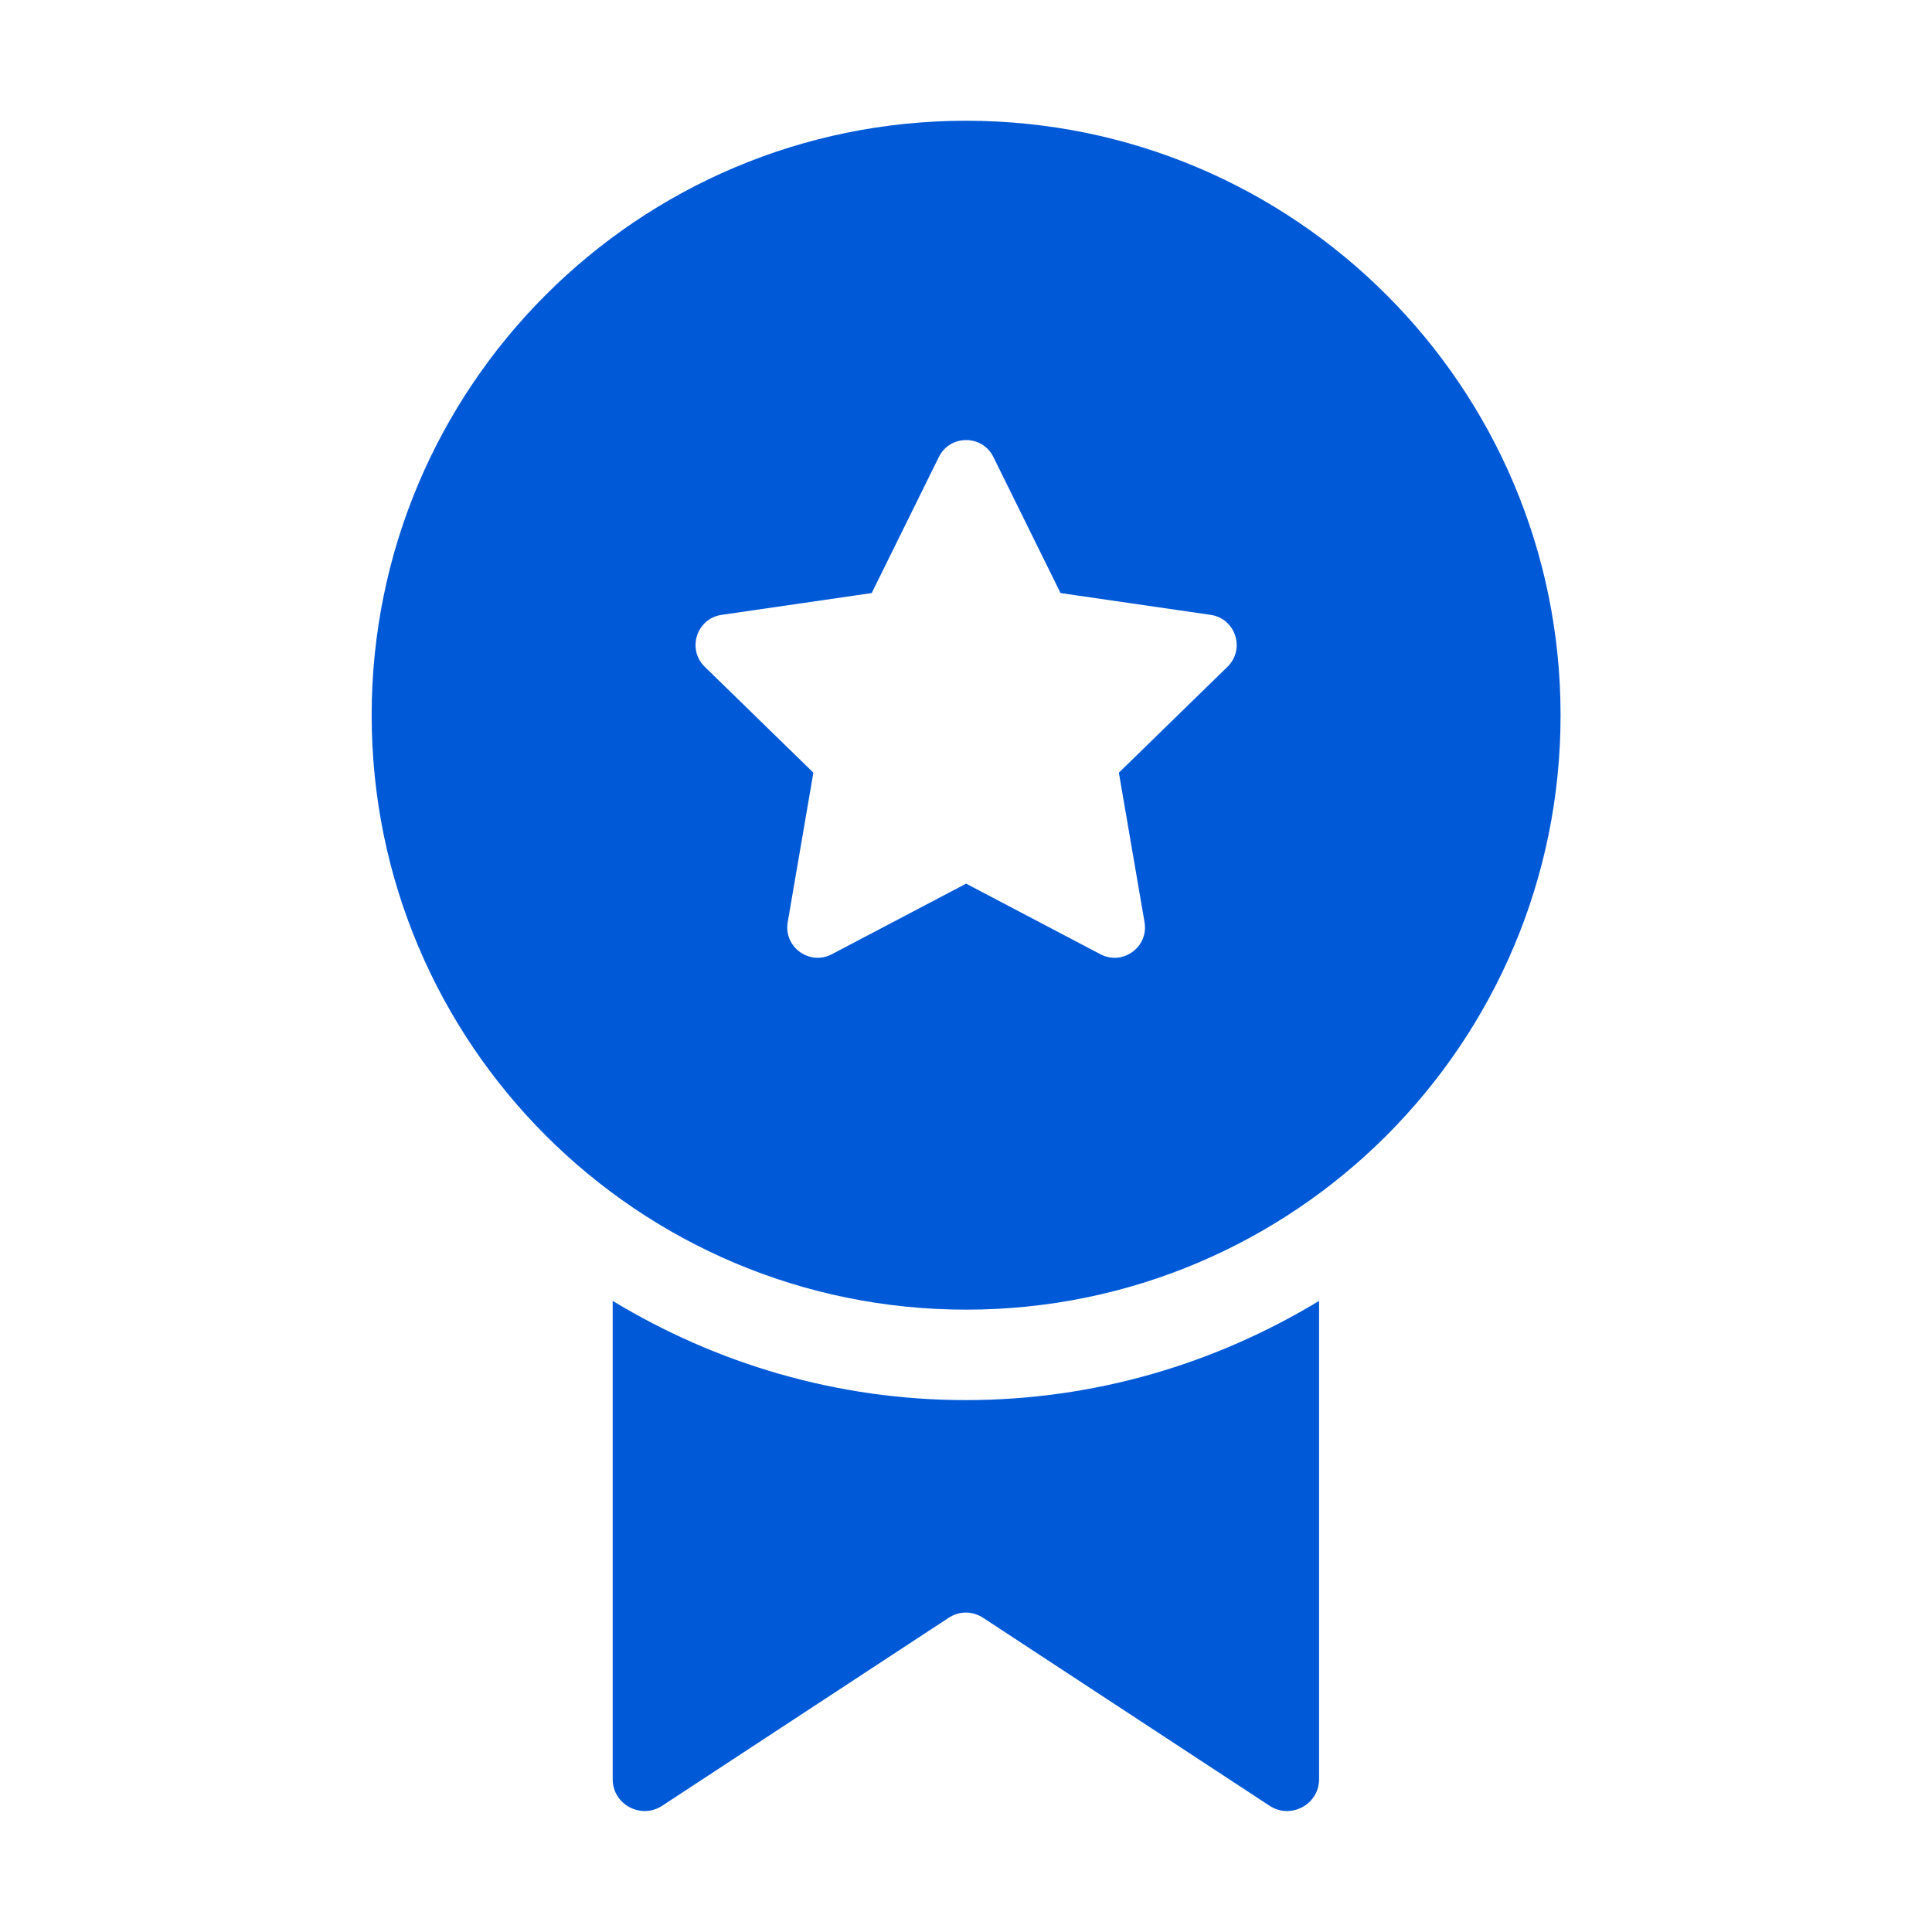
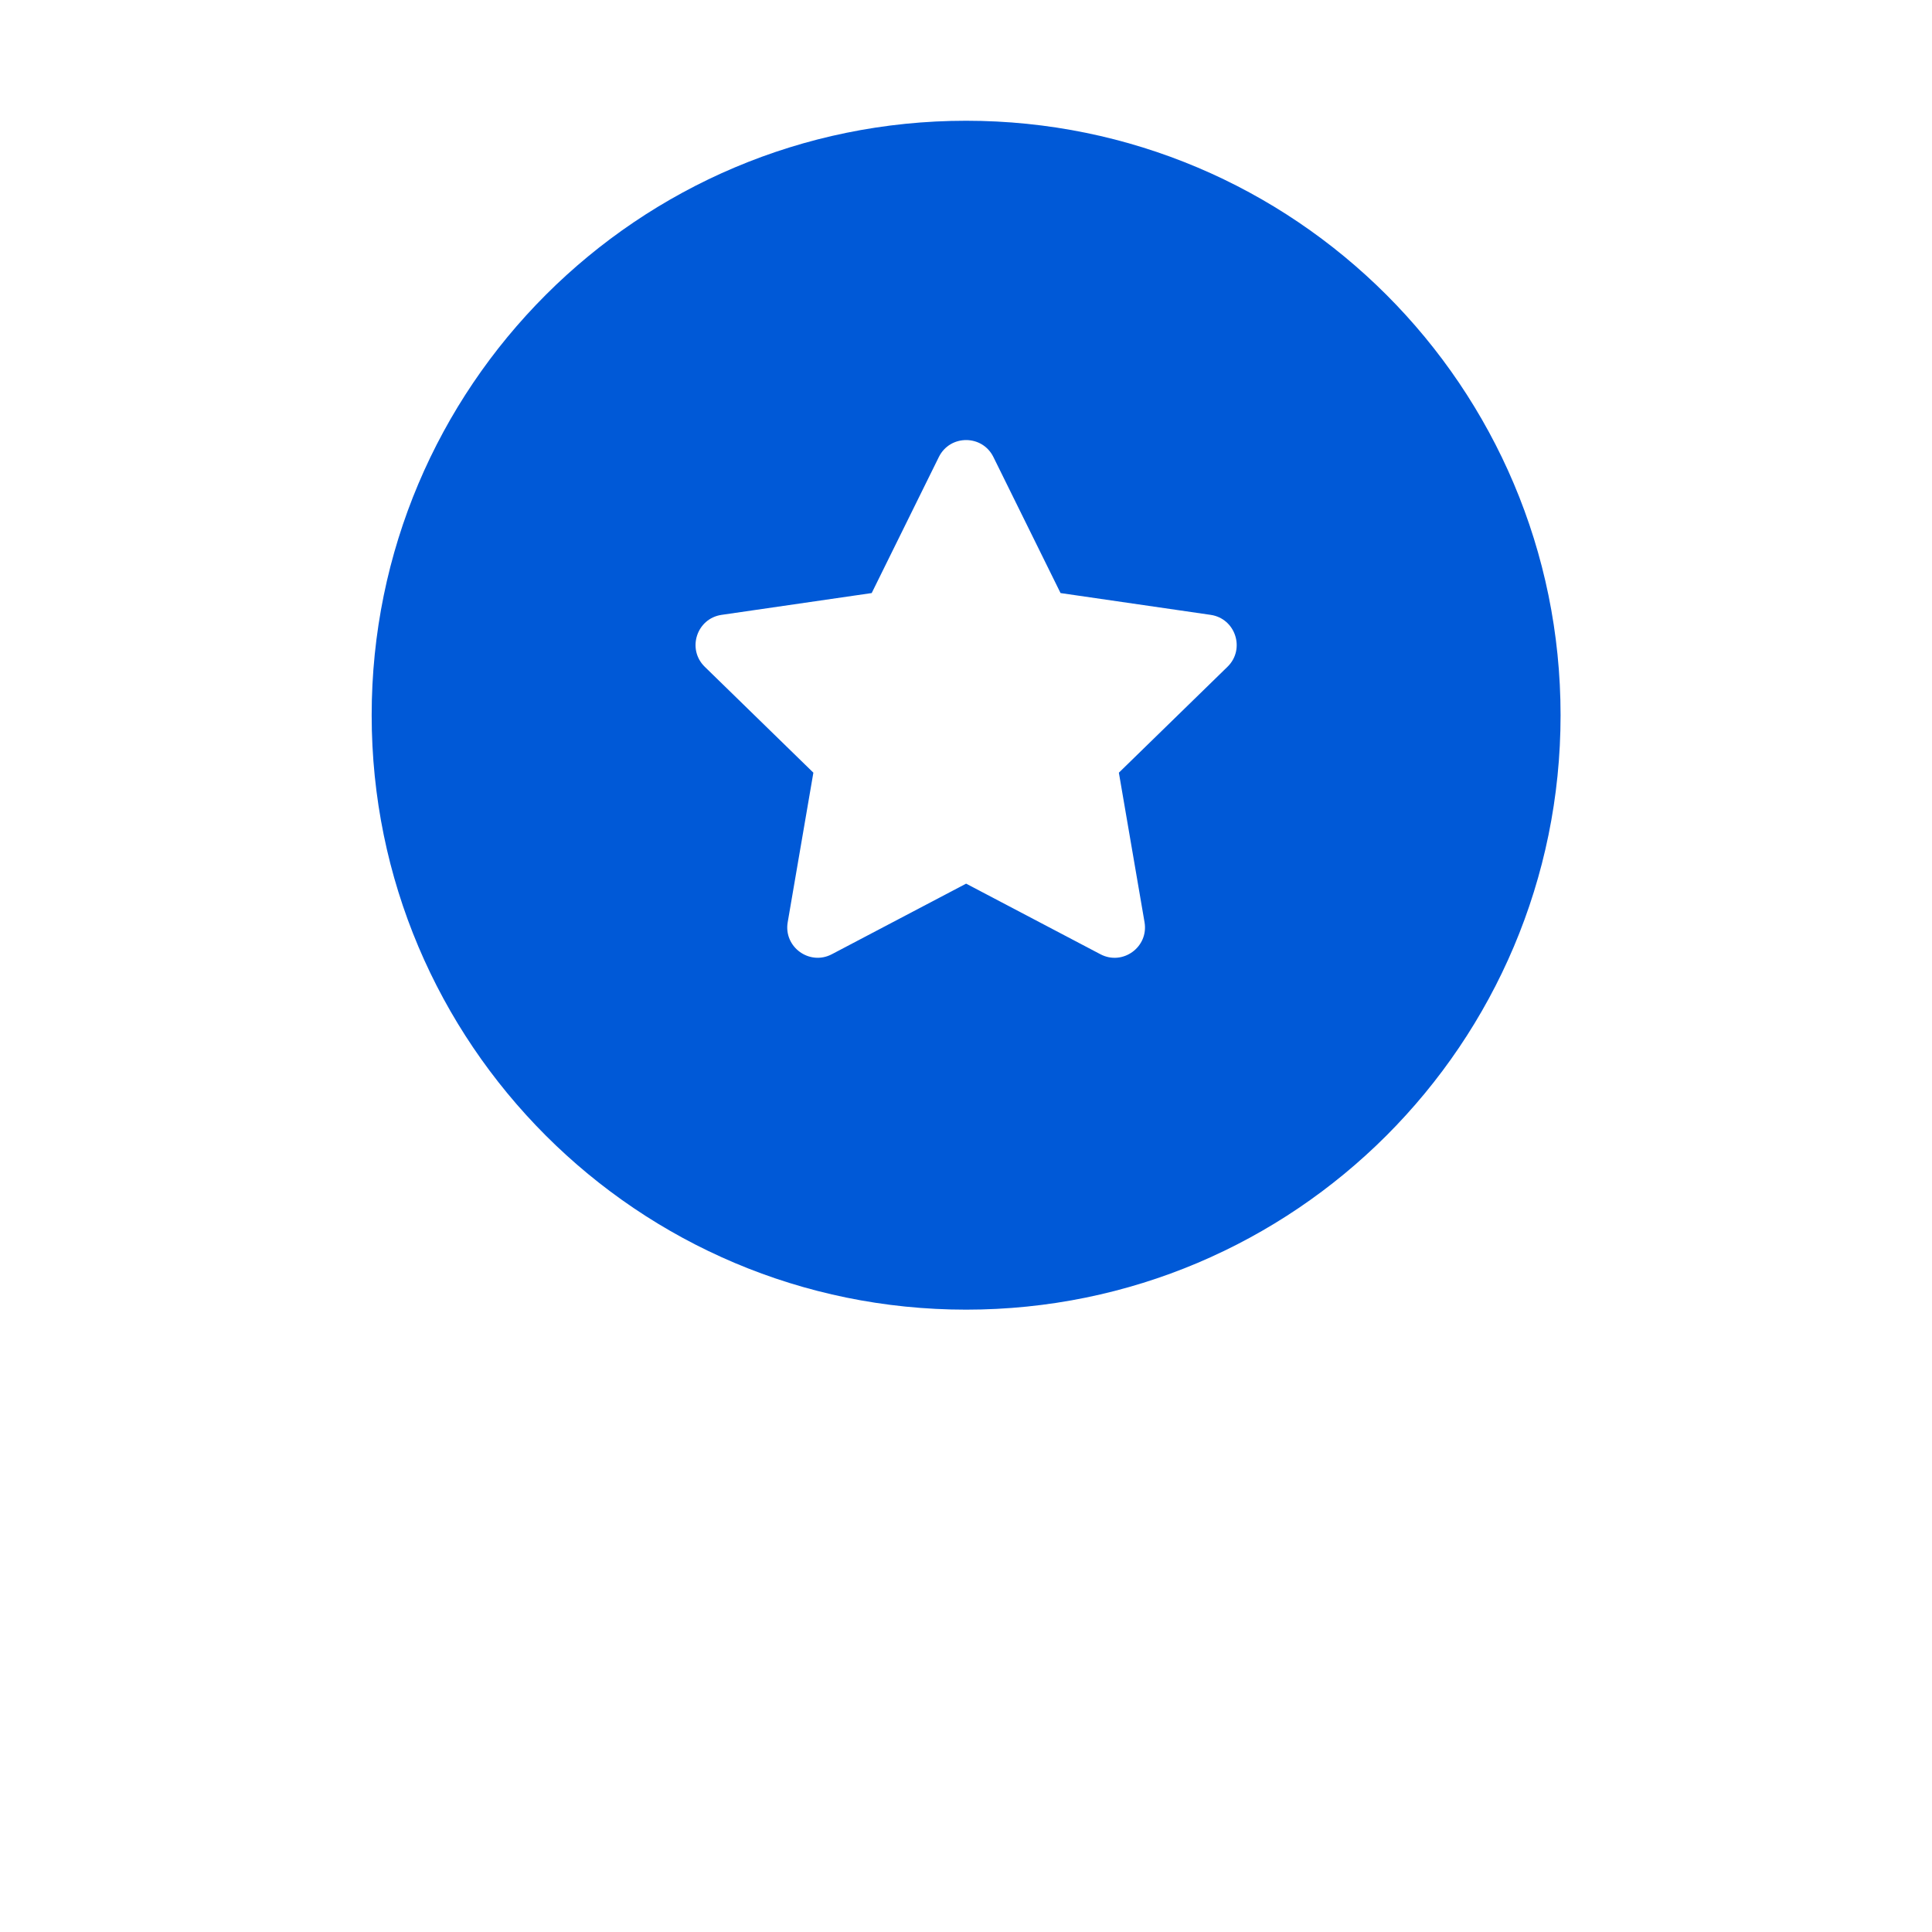
<svg xmlns="http://www.w3.org/2000/svg" width="32" height="32" viewBox="0 0 32 32" fill="none">
  <path d="M16.002 2C10.564 2 6.156 6.408 6.156 11.846C6.156 17.284 10.564 21.692 16.002 21.692C21.44 21.692 25.848 17.284 25.848 11.846C25.848 6.408 21.44 2 16.002 2ZM20.331 11.044L18.532 12.798L18.957 15.274C19.028 15.686 18.595 16 18.226 15.805L16.002 14.636L13.778 15.805C13.408 15.999 12.976 15.685 13.047 15.274L13.472 12.798L11.673 11.044C11.374 10.752 11.539 10.244 11.952 10.184L14.438 9.823L15.55 7.57C15.735 7.195 16.269 7.195 16.454 7.57L17.566 9.823L20.052 10.184C20.465 10.244 20.63 10.753 20.331 11.044Z" fill="#0059D7" />
-   <path d="M15.998 23.19C13.856 23.19 11.859 22.583 10.148 21.547V29.469C10.148 29.889 10.618 30.139 10.968 29.909L15.708 26.799C15.888 26.679 16.108 26.679 16.288 26.799L21.028 29.909C21.378 30.139 21.848 29.889 21.848 29.469V21.547C20.137 22.583 18.14 23.19 15.998 23.19Z" fill="#0059D7" />
</svg>